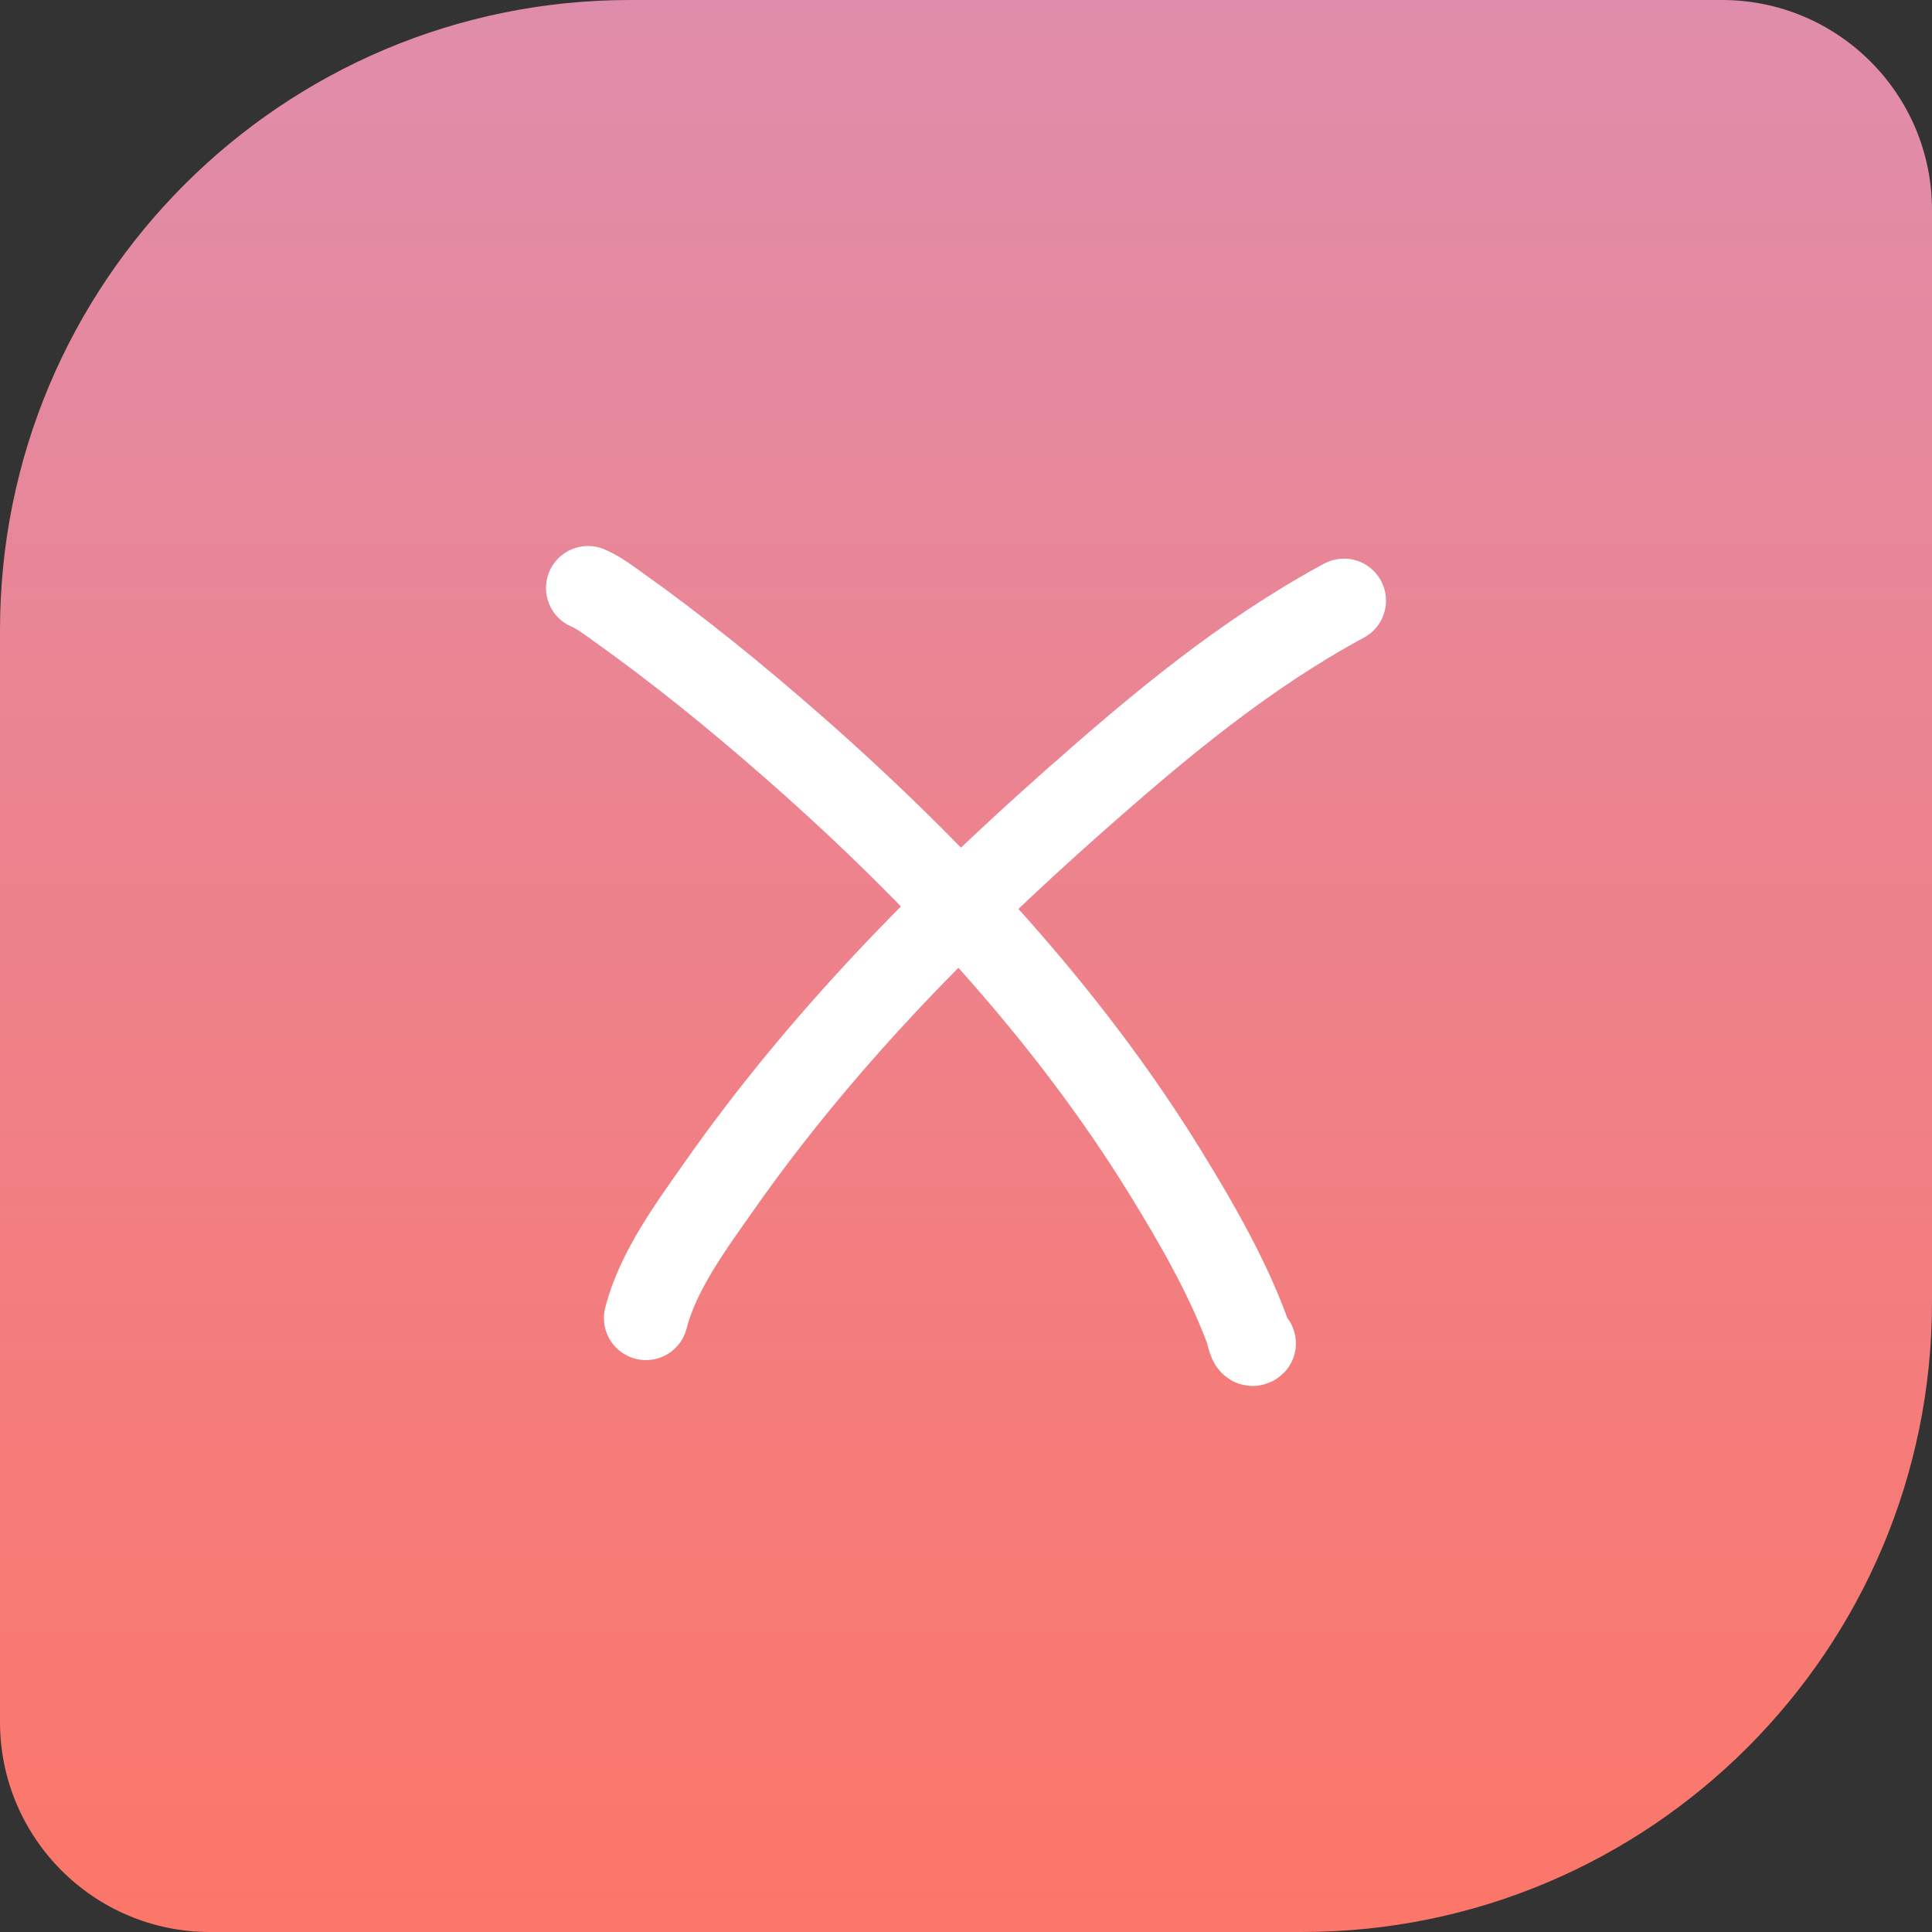
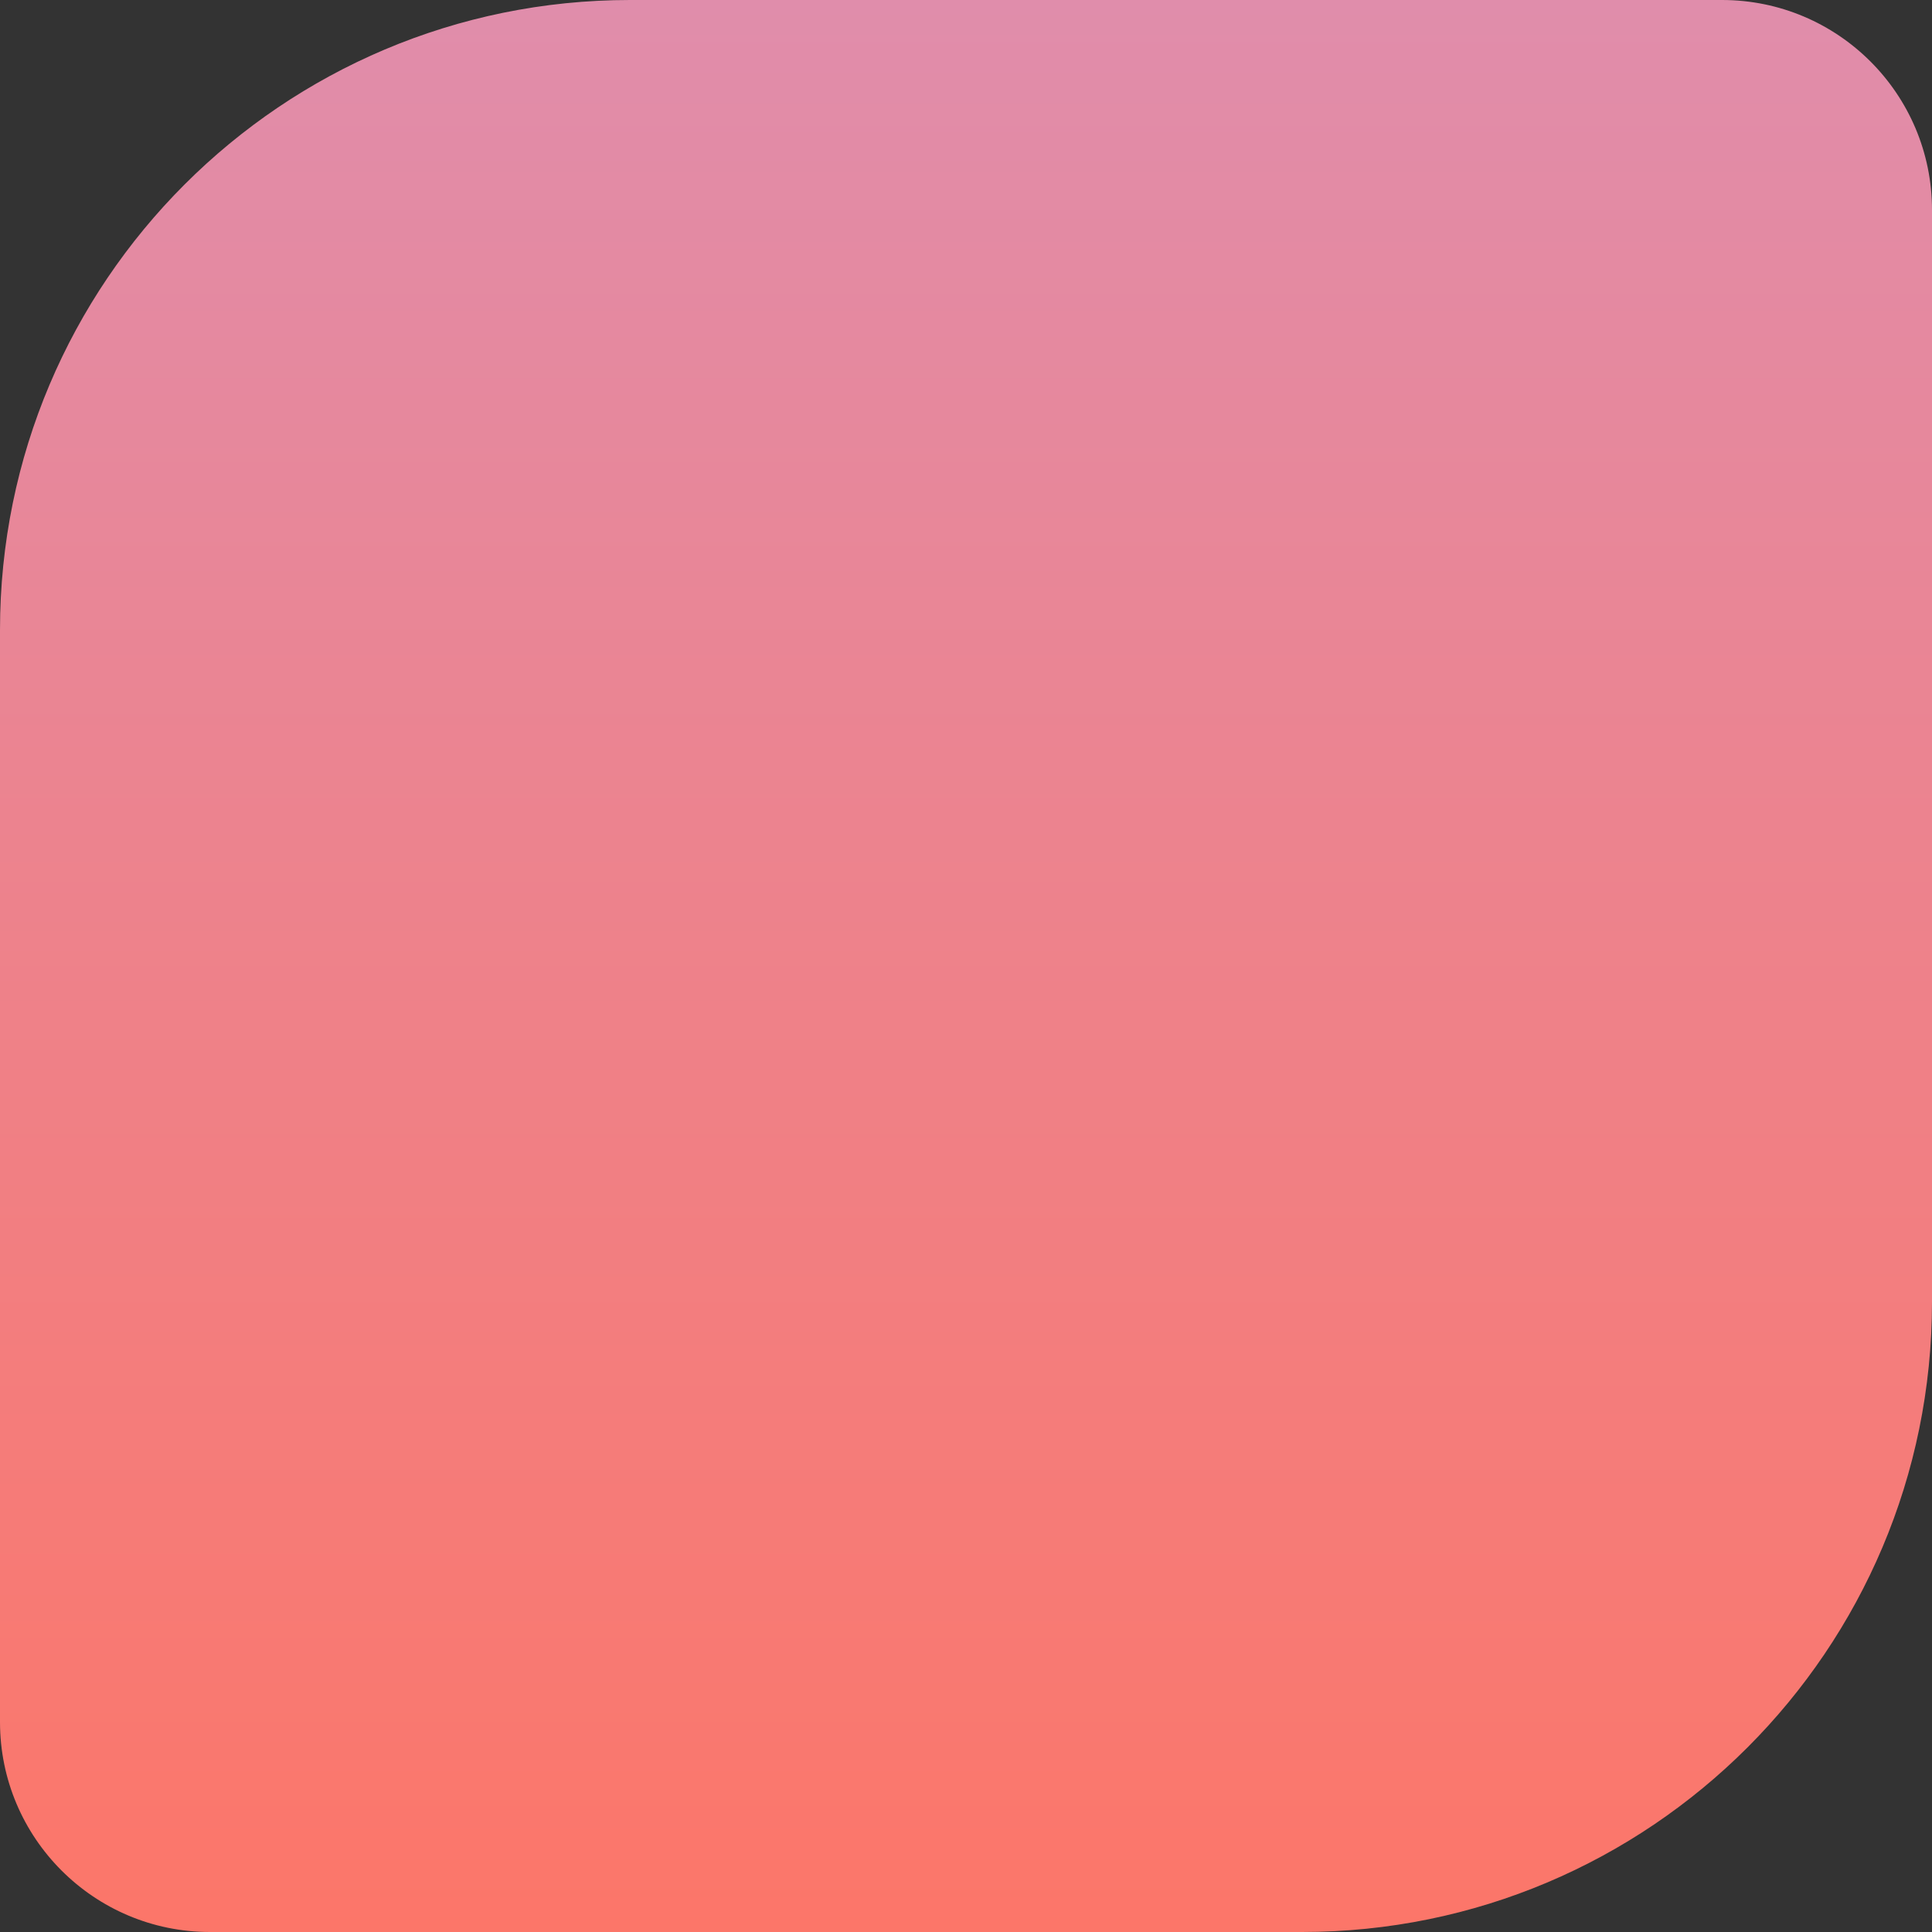
<svg xmlns="http://www.w3.org/2000/svg" width="46" height="46" viewBox="0 0 46 46" fill="none">
  <rect x="0" y="0" width="46" height="46" fill="#333333" stroke="none" />
  <path d="M46 5C46 2.239 43.761 0 41 0H15C6.716 0 0 6.716 0 15V41C0 43.761 2.239 46 5 46H31C39.284 46 46 39.284 46 31V5Z" fill="url(#paint0_linear_354_585)" />
-   <path d="M14 14C14.248 14.105 14.474 14.277 14.689 14.431C16.151 15.47 17.549 16.608 18.894 17.788C22.258 20.739 25.4 24.108 27.745 27.913C28.464 29.08 29.212 30.374 29.689 31.663C29.719 31.743 29.766 32.073 29.855 31.985M15.379 31.383C15.668 30.248 16.473 29.171 17.132 28.231C19.529 24.816 22.441 21.845 25.57 19.075C27.581 17.295 29.625 15.584 32 14.301" stroke="white" stroke-width="2" stroke-linecap="round" />
  <defs>
    <linearGradient id="paint0_linear_354_585" x1="23" y1="0" x2="23" y2="46" gradientUnits="userSpaceOnUse">
      <stop stop-color="#E08DAB" />
      <stop offset="1" stop-color="#FC7669" />
    </linearGradient>
  </defs>
</svg>